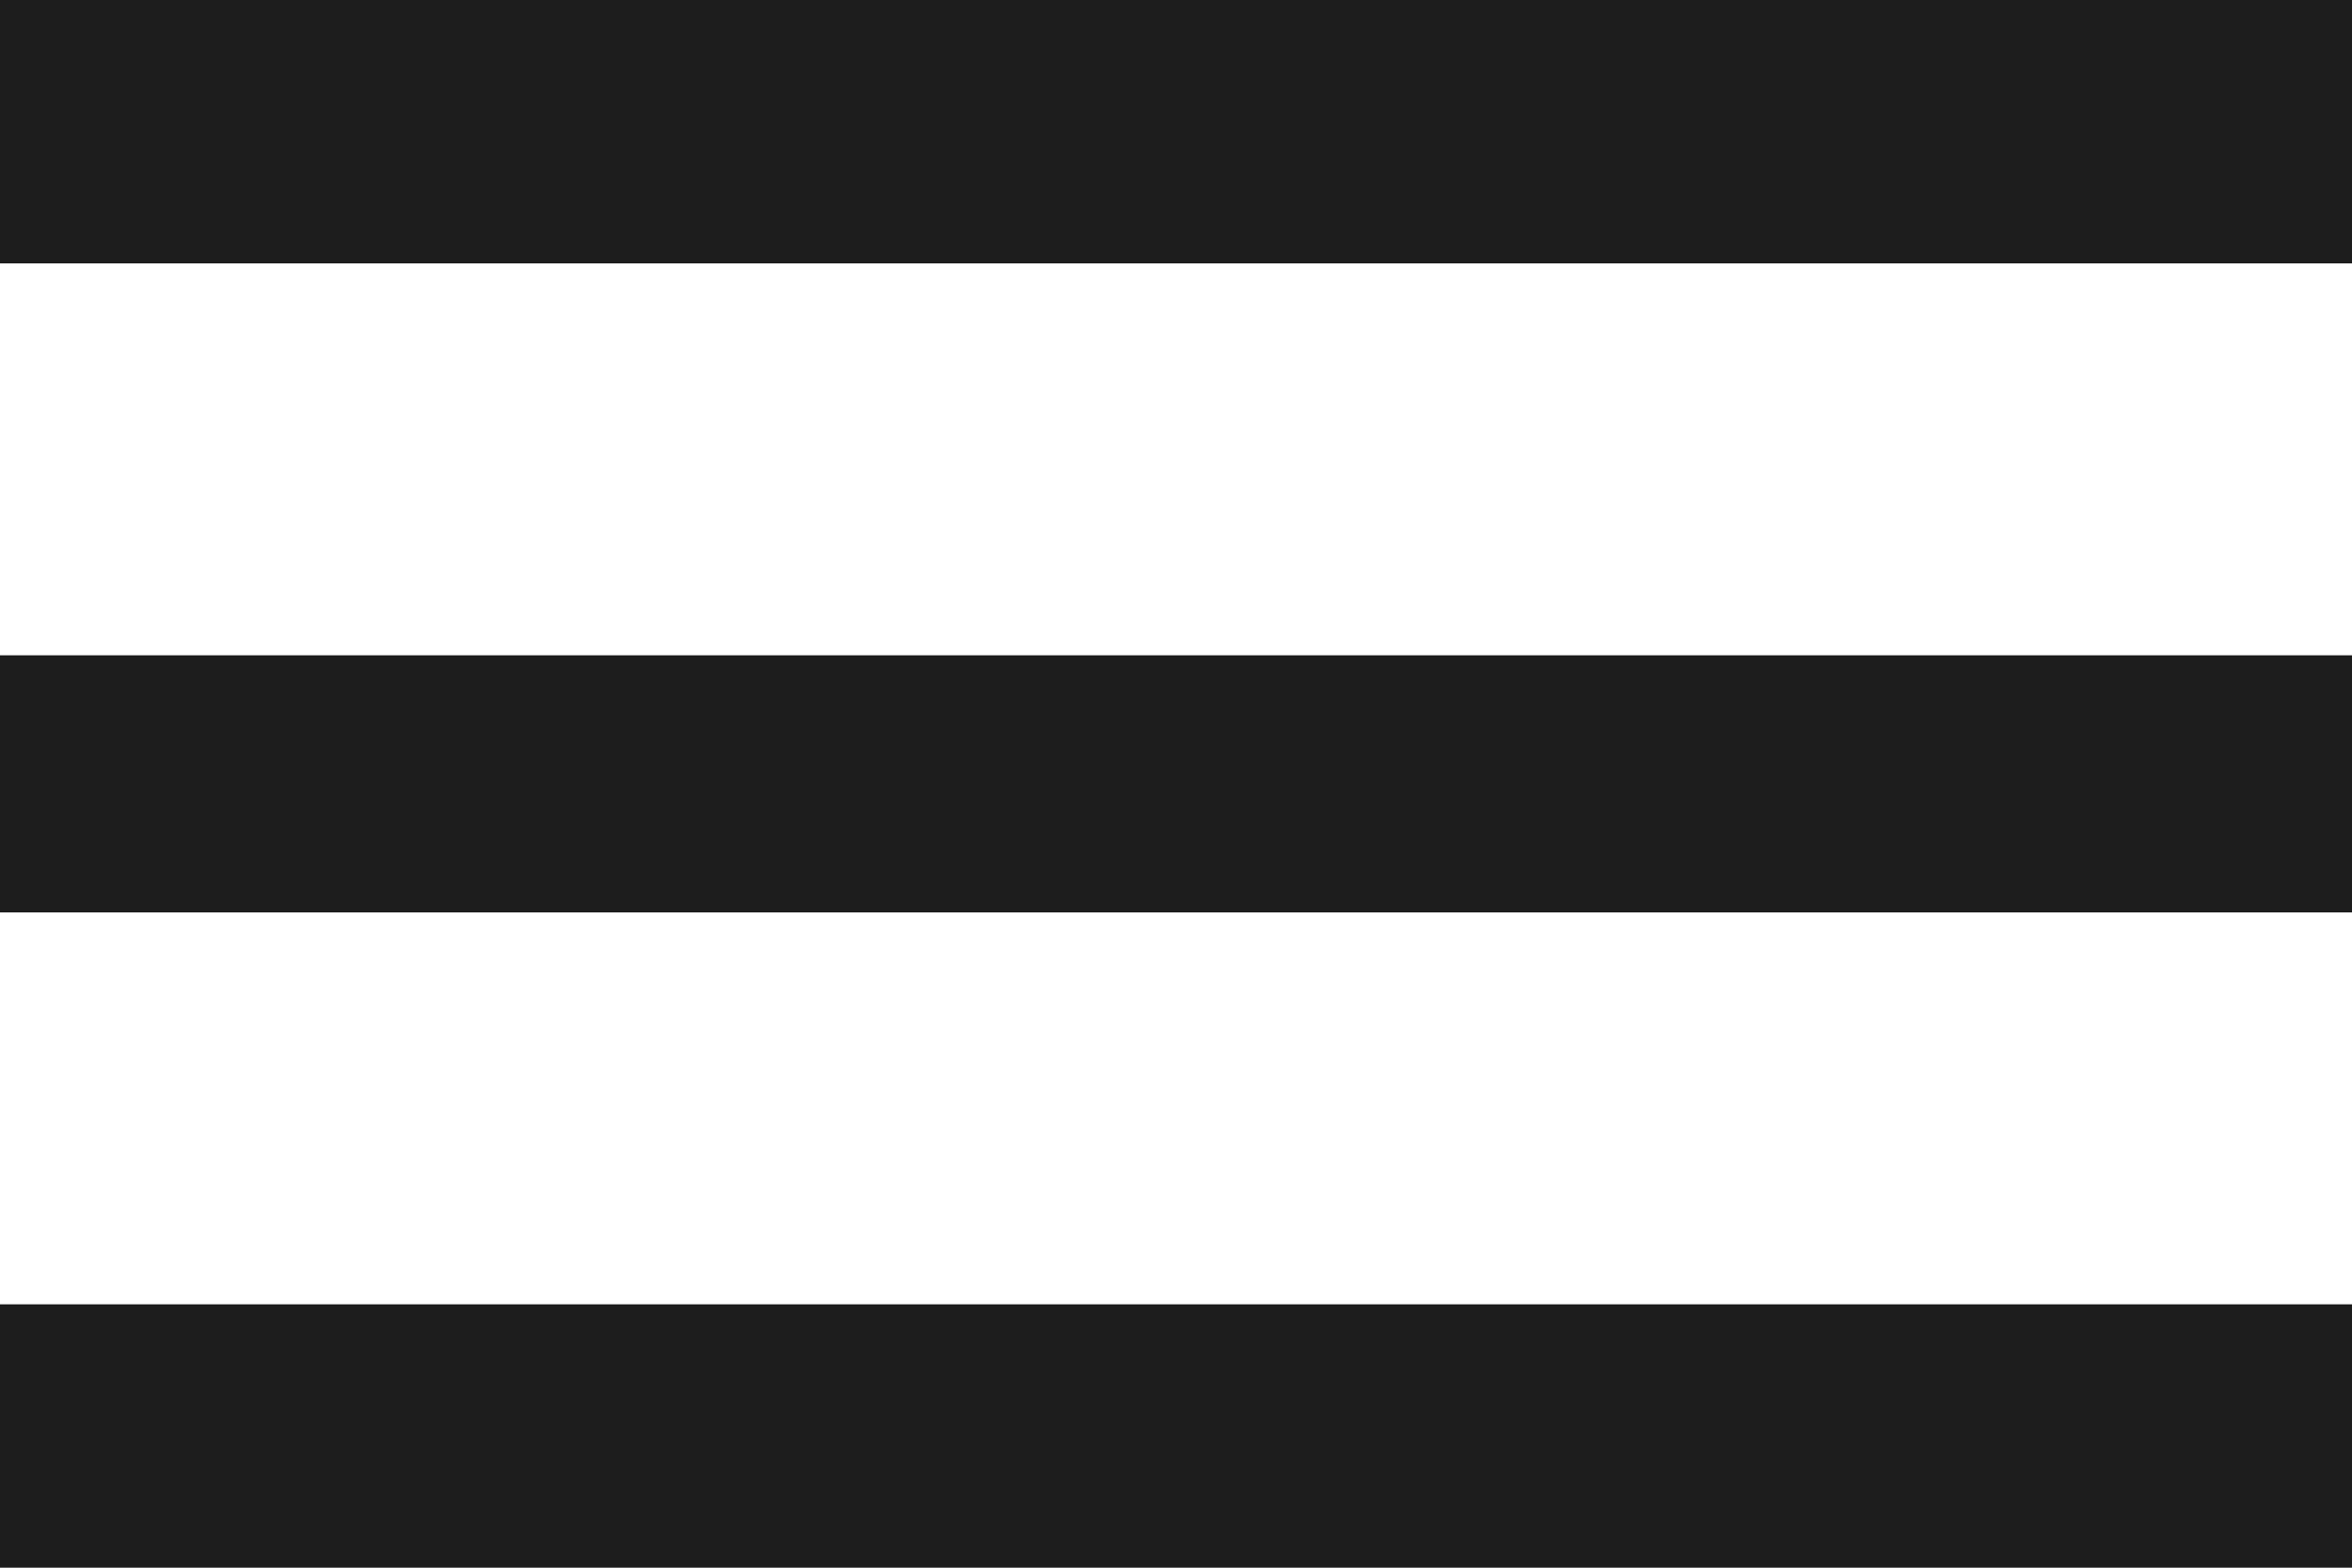
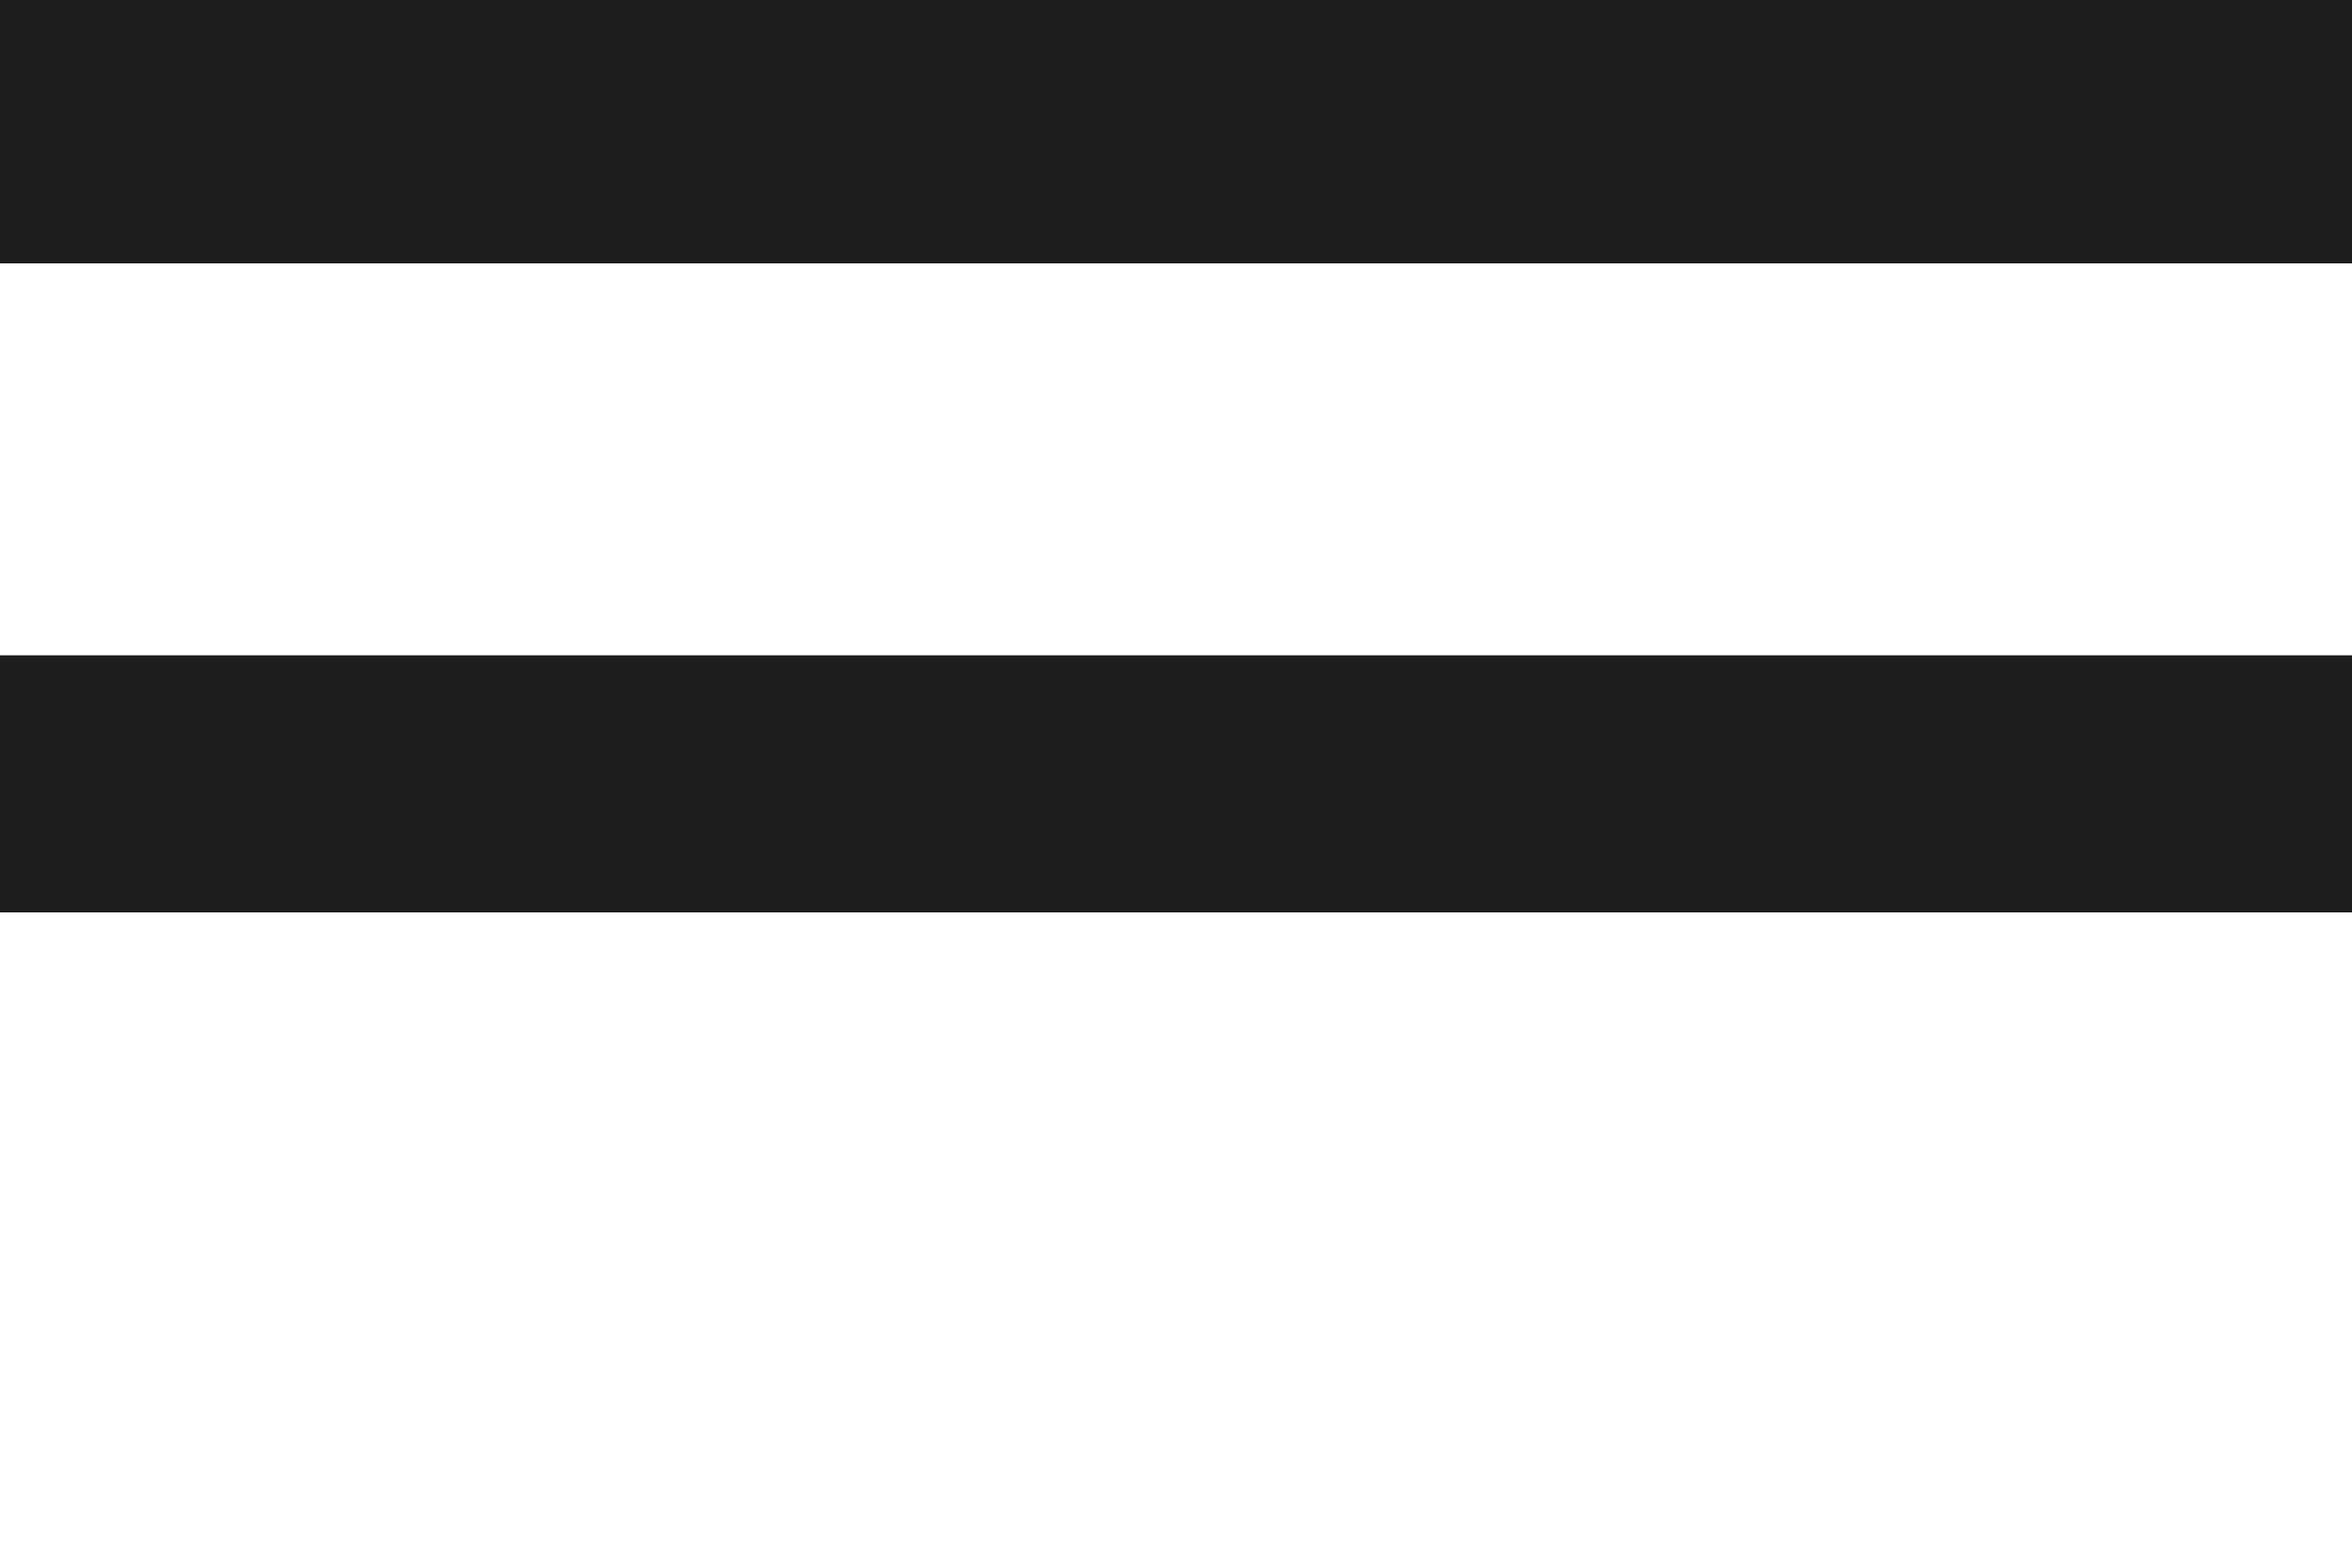
<svg xmlns="http://www.w3.org/2000/svg" width="18" height="12" viewBox="0 0 18 12" fill="none">
-   <path d="M0 0H18V2.016H0V0ZM0 6.984V5.016H18V6.984H0ZM0 12V9.984H18V12H0Z" fill="rgba(29,29,29,1)" />
+   <path d="M0 0H18V2.016H0V0ZM0 6.984V5.016H18V6.984H0ZM0 12V9.984H18H0Z" fill="rgba(29,29,29,1)" />
</svg>